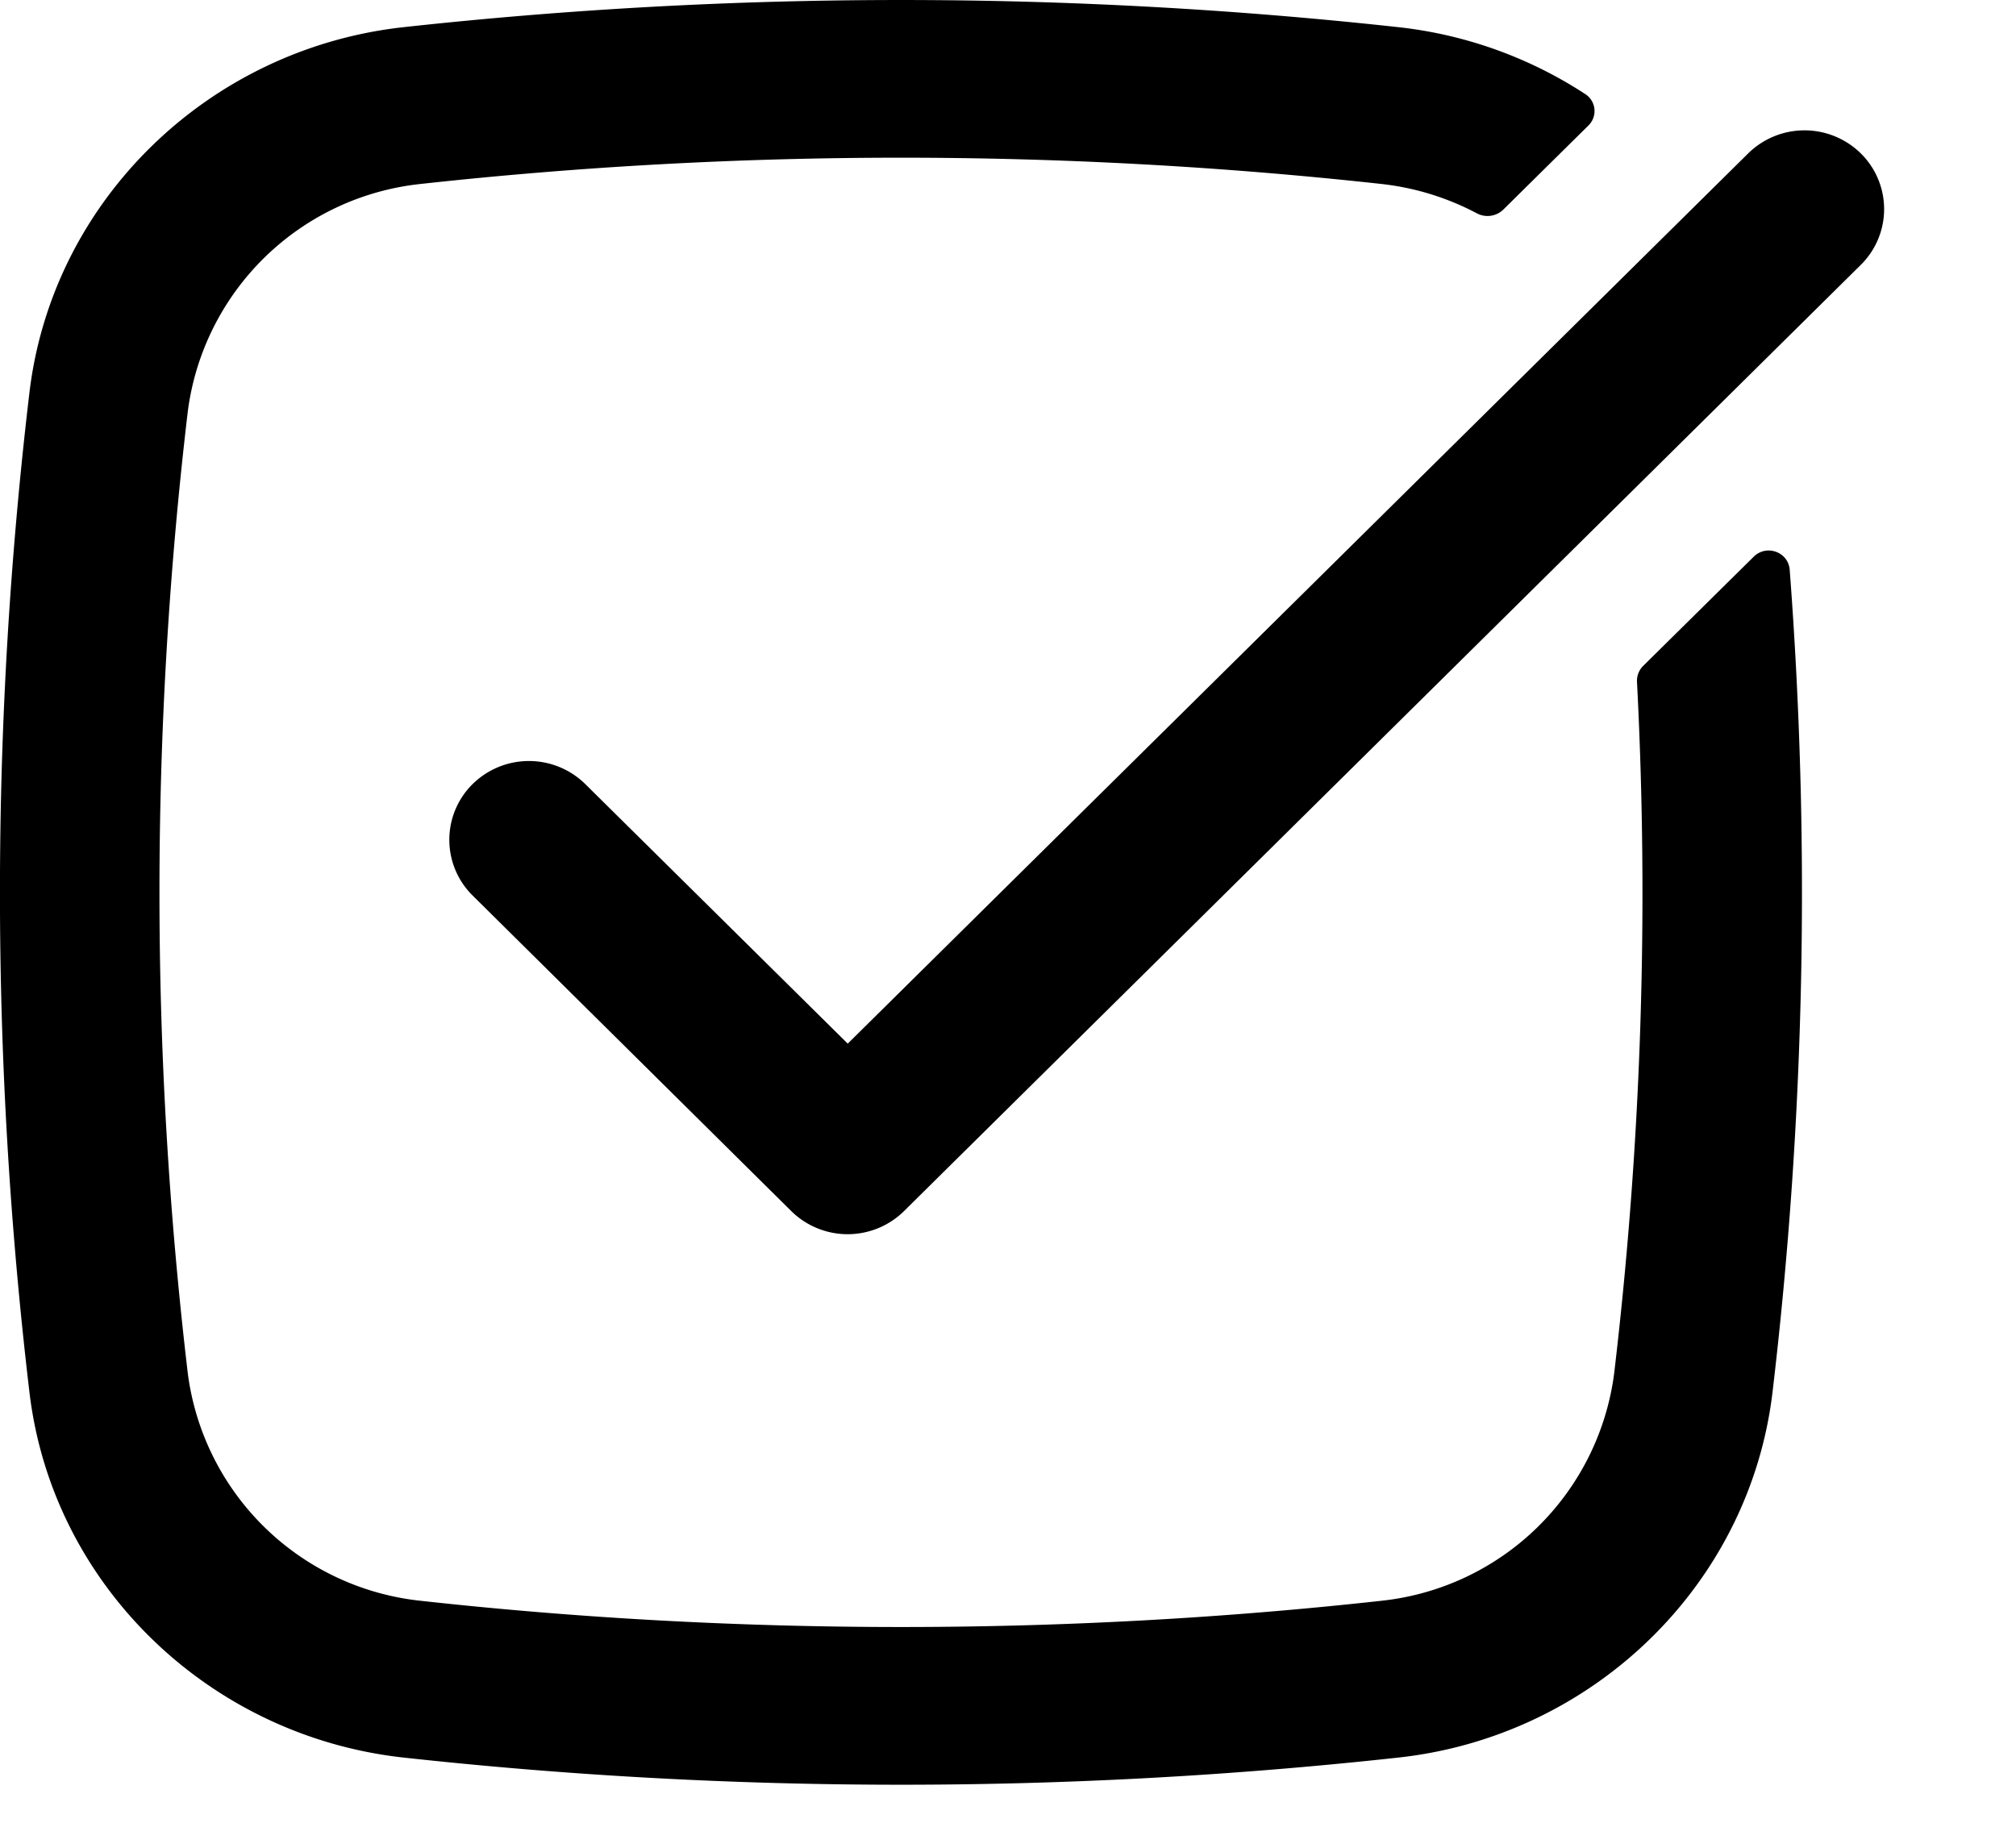
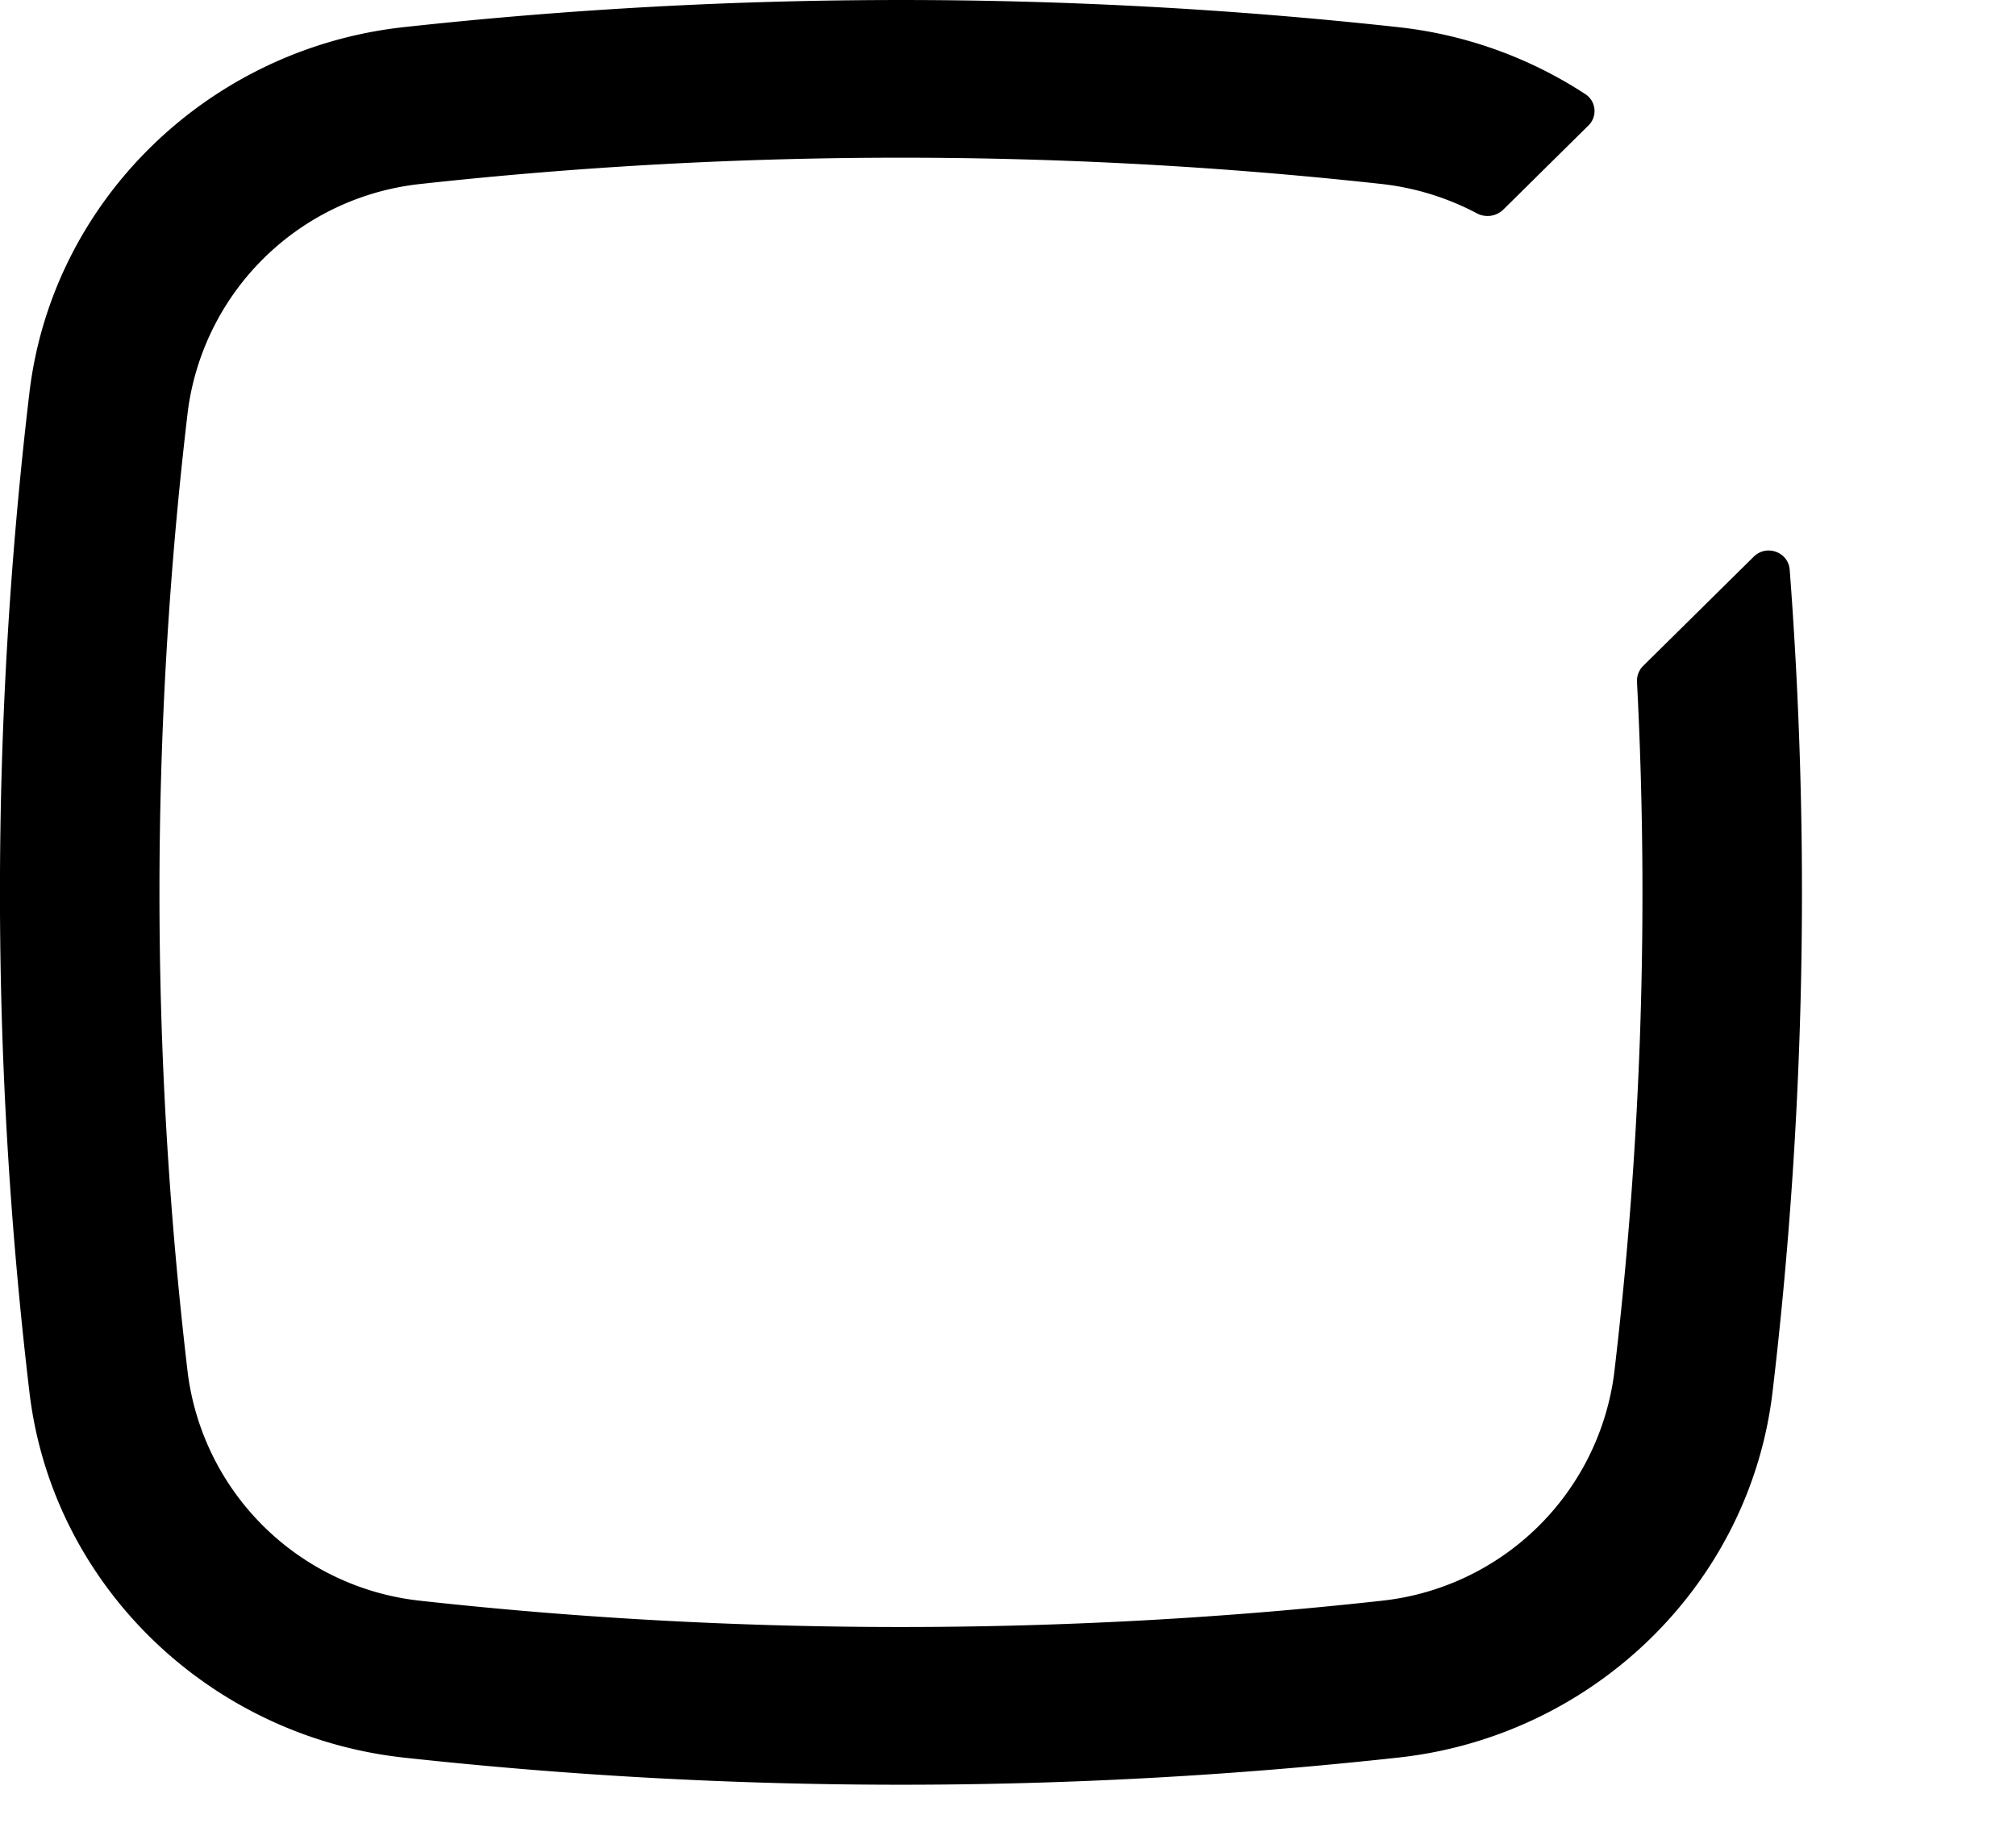
<svg xmlns="http://www.w3.org/2000/svg" width="12" height="11" viewBox="0 0 12 11" fill="none">
  <path d="M2.505 1.095a1.564 1.564 0 00-1.387 1.353 24.386 24.386 0 000 5.729A1.564 1.564 0 002.505 9.53c1.884.208 3.832.208 5.716 0a1.564 1.564 0 001.387-1.353c.162-1.368.207-2.745.136-4.118a.125.125 0 01.037-.095l.658-.65c.076-.075.206-.028.214.078.124 1.63.09 3.269-.102 4.894-.136 1.15-1.07 2.05-2.225 2.177a27.191 27.191 0 01-5.926 0C1.244 10.335.31 9.435.175 8.286a25.314 25.314 0 010-5.947C.311 1.19 1.245.29 2.4.162a27.188 27.188 0 015.926 0 2.54 2.54 0 011.113.4.12.12 0 01.016.185l-.508.502a.135.135 0 01-.158.02 1.586 1.586 0 00-.568-.174 26.228 26.228 0 00-5.716 0z" fill="#000" />
-   <path d="M11.076 1.577a.466.466 0 000-.664.478.478 0 00-.67 0l-5.36 5.3-1.562-1.545a.478.478 0 00-.671 0 .466.466 0 000 .663L4.71 7.21a.478.478 0 00.671 0l5.694-5.632z" fill="#000" />
</svg>